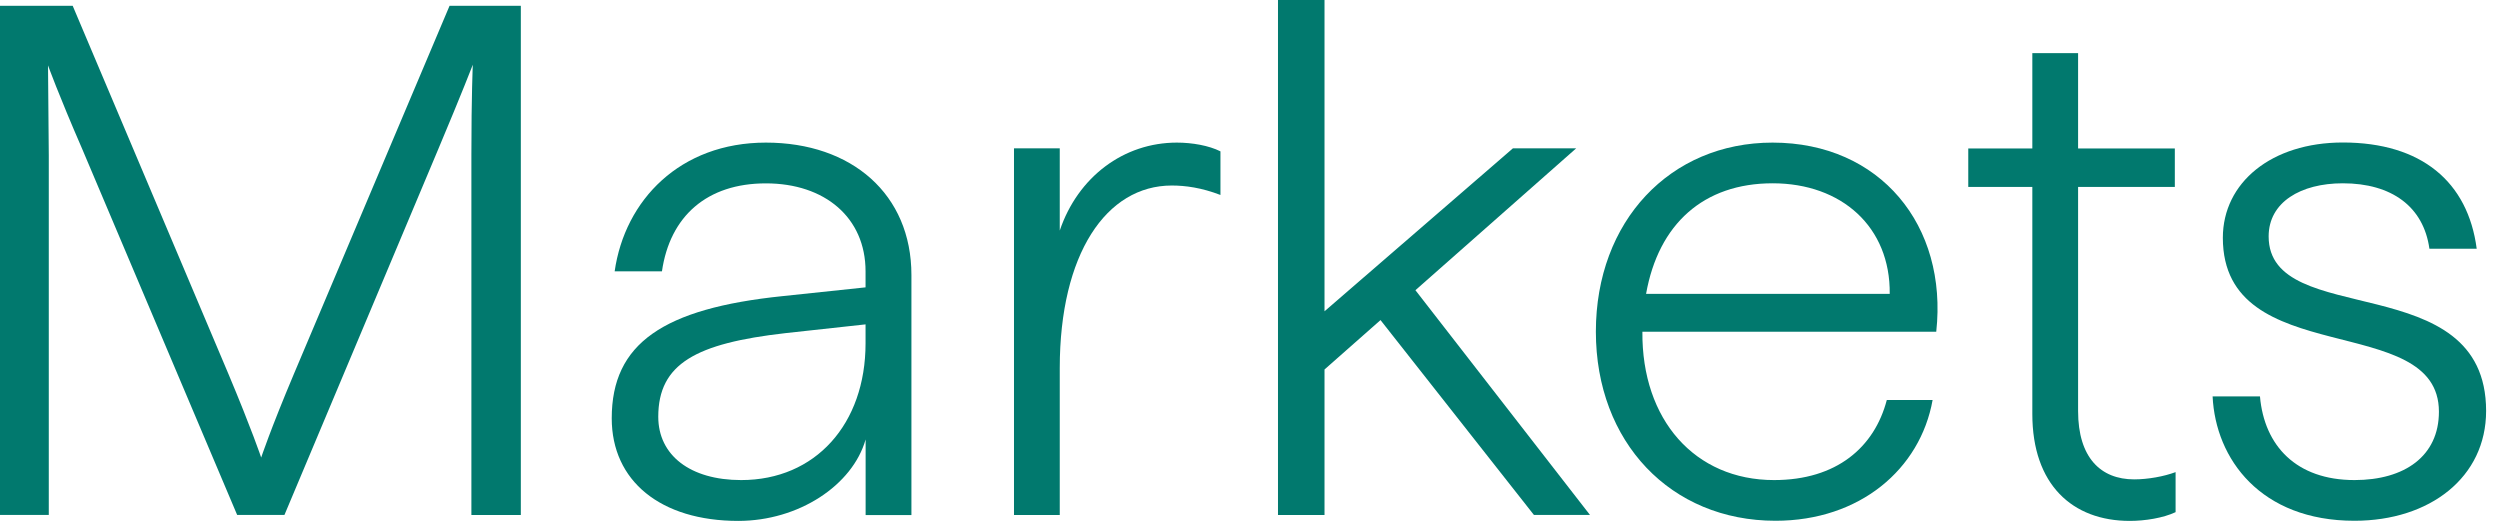
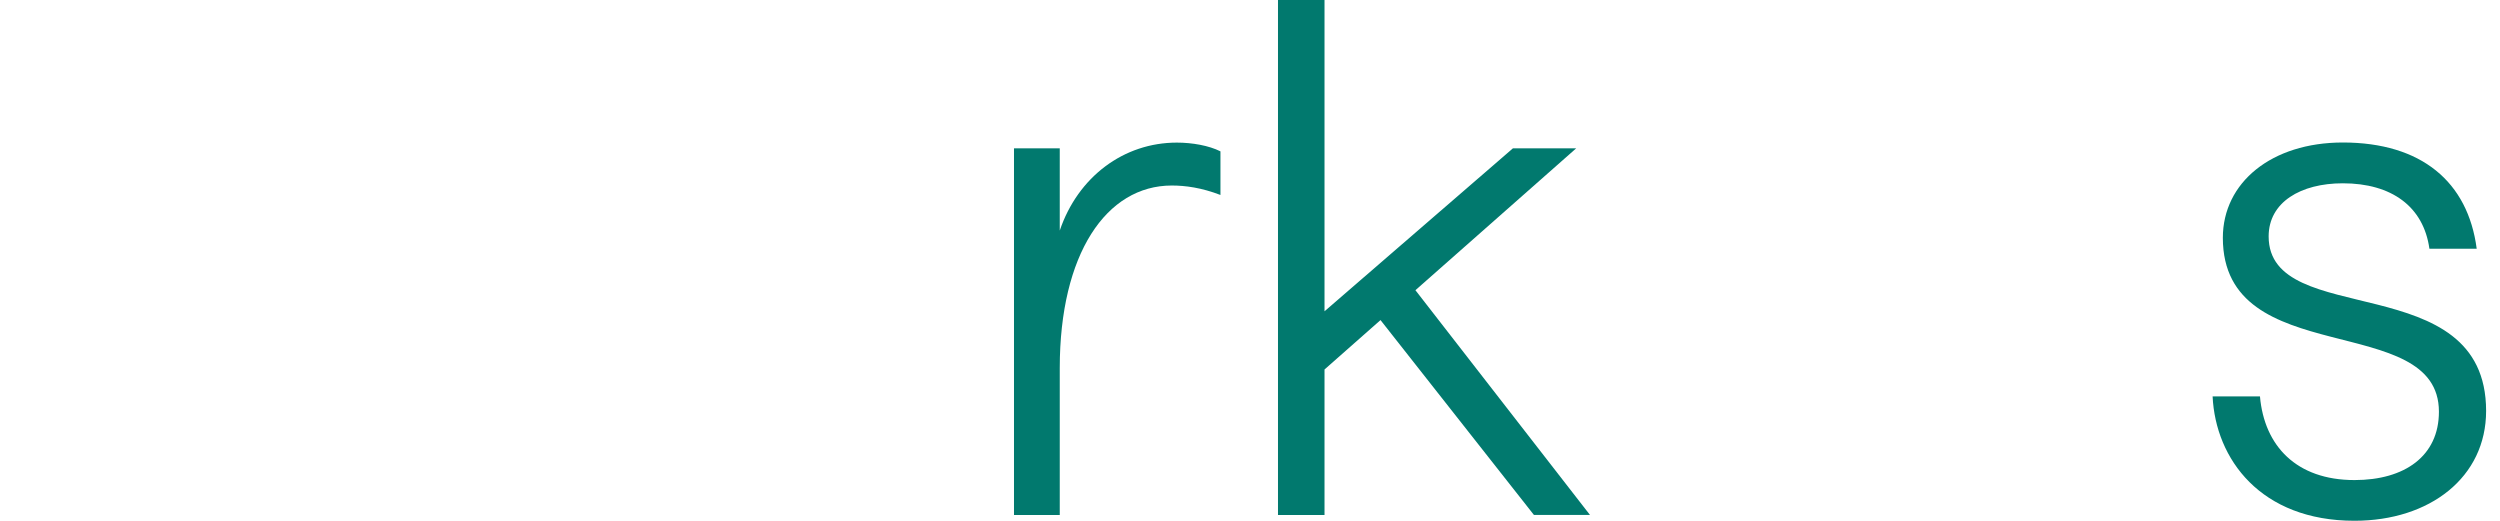
<svg xmlns="http://www.w3.org/2000/svg" fill="none" height="100%" overflow="visible" preserveAspectRatio="none" style="display: block;" viewBox="0 0 72 15" width="100%">
  <g id="Group">
-     <path d="M1.53833e-06 0.168H2.094L6.578 10.768C7.248 12.361 7.522 13.177 7.522 13.177C7.522 13.177 7.793 12.361 8.465 10.768L12.947 0.168H15V14.832H13.576V4.462C13.576 2.723 13.617 1.864 13.617 1.864C13.617 1.864 13.302 2.68 12.632 4.272L8.192 14.83H6.83L2.368 4.292C1.676 2.7 1.383 1.883 1.383 1.883L1.405 4.481V14.83H1.53833e-06V0.168Z" fill="#01796E" id="Vector" />
-     <path d="M17.618 12.046C17.618 9.889 19.104 8.883 22.541 8.528L24.928 8.276V7.815C24.928 6.265 23.754 5.281 22.058 5.281C20.363 5.281 19.294 6.224 19.064 7.815H17.702C17.995 5.761 19.587 4.107 22.058 4.107C24.53 4.107 26.249 5.593 26.249 7.92V14.834H24.93V12.656C24.553 13.977 23.002 15.002 21.263 15.002C19.023 15.002 17.618 13.85 17.618 12.048V12.046ZM21.347 13.826C23.485 13.826 24.928 12.212 24.928 9.887V9.342L22.623 9.594C20.046 9.887 18.958 10.473 18.958 12.003C18.958 13.113 19.88 13.826 21.345 13.826H21.347Z" fill="#01796E" id="Vector_2" />
    <path d="M29.203 4.272H30.521V6.64C31.045 5.091 32.366 4.107 33.893 4.107C34.333 4.107 34.815 4.191 35.149 4.359V5.615C34.604 5.406 34.143 5.343 33.747 5.343C31.861 5.343 30.521 7.313 30.521 10.6V14.832H29.203V4.272Z" fill="#01796E" id="Vector_3" />
    <path d="M39.76 9.217L38.146 10.641V14.832H36.806V0H38.146V8.965L43.572 4.272H45.394L40.764 8.358L45.791 14.83H44.177L39.756 9.215L39.76 9.217Z" fill="#01796E" id="Vector_4" />
-     <path d="M45.961 9.553C45.961 6.369 48.098 4.107 51.05 4.107C54.15 4.107 56.098 6.494 55.764 9.553H47.301C47.279 12.087 48.809 13.826 51.093 13.826C52.894 13.826 53.984 12.882 54.34 11.52H55.659C55.303 13.511 53.564 14.998 51.134 14.998C48.118 14.998 45.961 12.736 45.961 9.551V9.553ZM54.424 8.463C54.446 6.537 53.041 5.279 51.052 5.279C49.063 5.279 47.764 6.451 47.407 8.463H54.424Z" fill="#01796E" id="Vector_5" />
-     <path d="M58.531 11.919V5.384H56.686V4.275H58.531V1.53H59.849V4.275H62.635V5.384H59.849V11.837C59.849 13.177 60.498 13.806 61.463 13.806C61.861 13.806 62.323 13.722 62.657 13.597V14.75C62.301 14.918 61.778 15.002 61.338 15.002C59.683 15.002 58.531 13.955 58.531 11.923V11.919Z" fill="#01796E" id="Vector_6" />
    <path d="M63.725 11.417H65.087C65.212 12.841 66.134 13.826 67.81 13.826C69.256 13.826 70.241 13.134 70.241 11.857C70.241 8.924 64.018 10.704 64.018 6.849C64.018 5.257 65.421 4.104 67.474 4.104C69.736 4.104 71.077 5.236 71.329 7.164H69.967C69.799 5.949 68.877 5.279 67.474 5.279C66.259 5.279 65.337 5.824 65.337 6.808C65.337 9.51 71.6 7.668 71.6 11.835C71.6 13.742 69.986 14.998 67.808 14.998C65.106 14.998 63.807 13.218 63.723 11.415L63.725 11.417Z" fill="#01796E" id="Vector_7" />
  </g>
</svg>